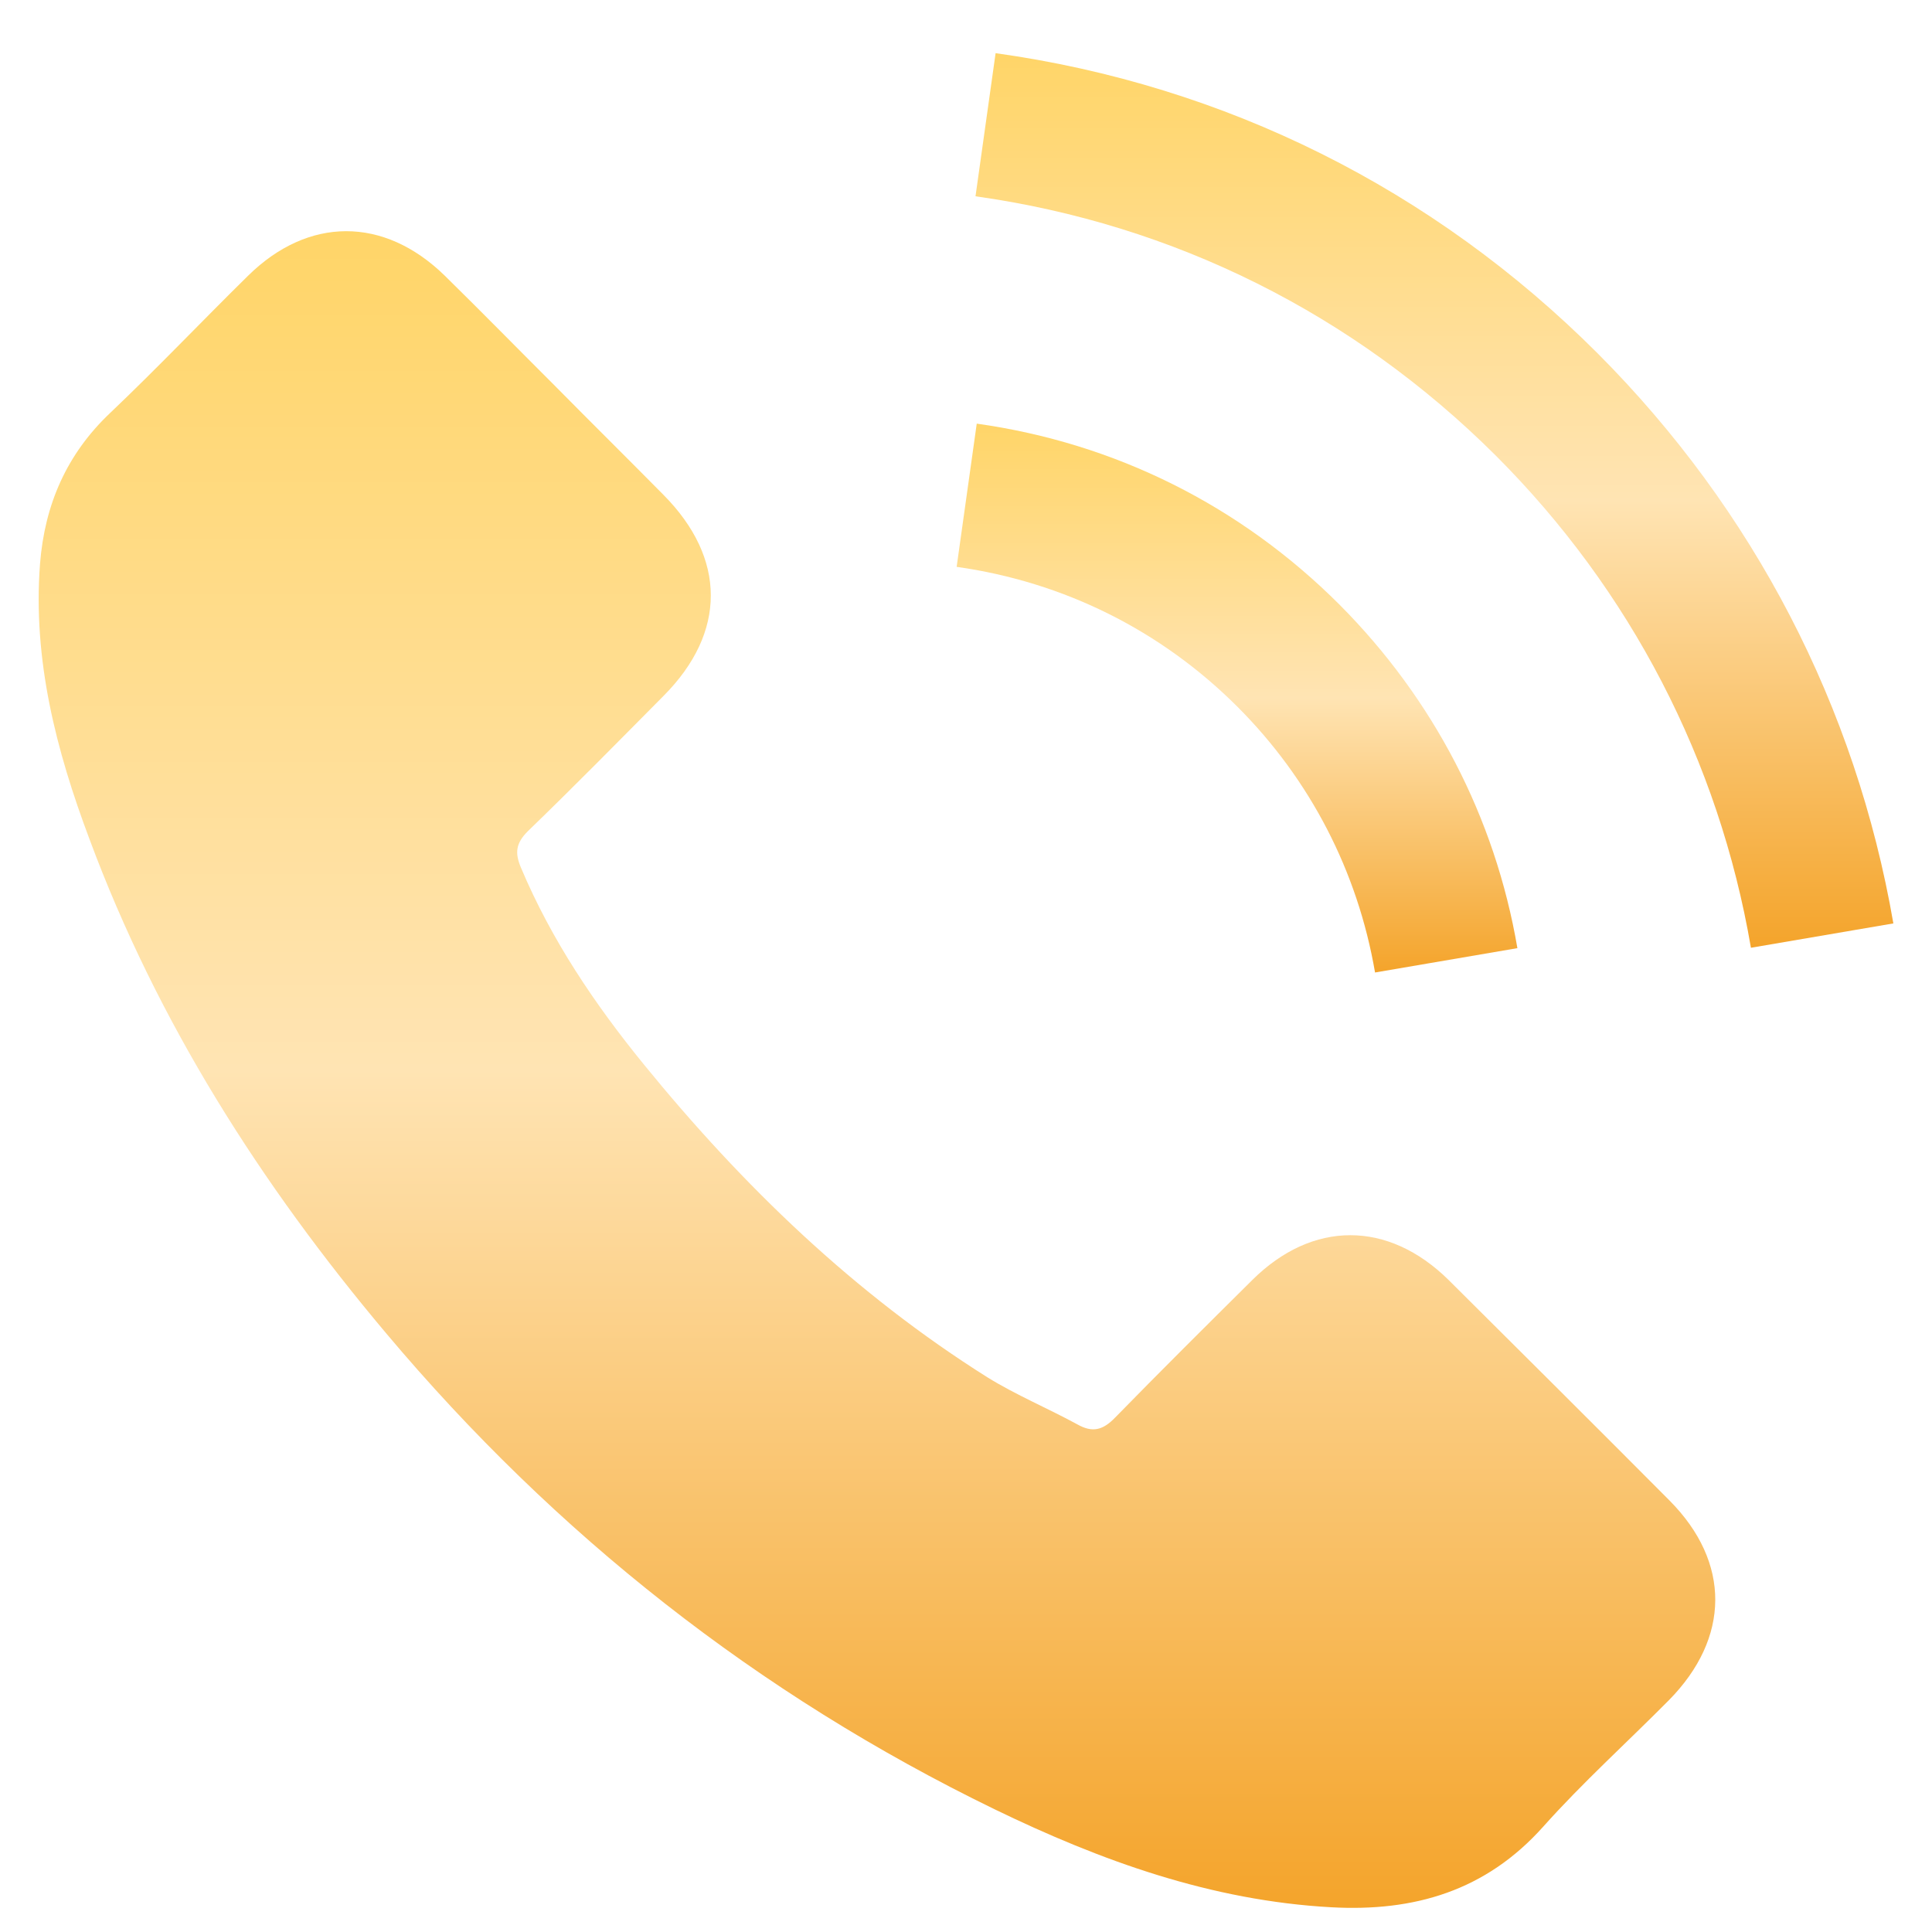
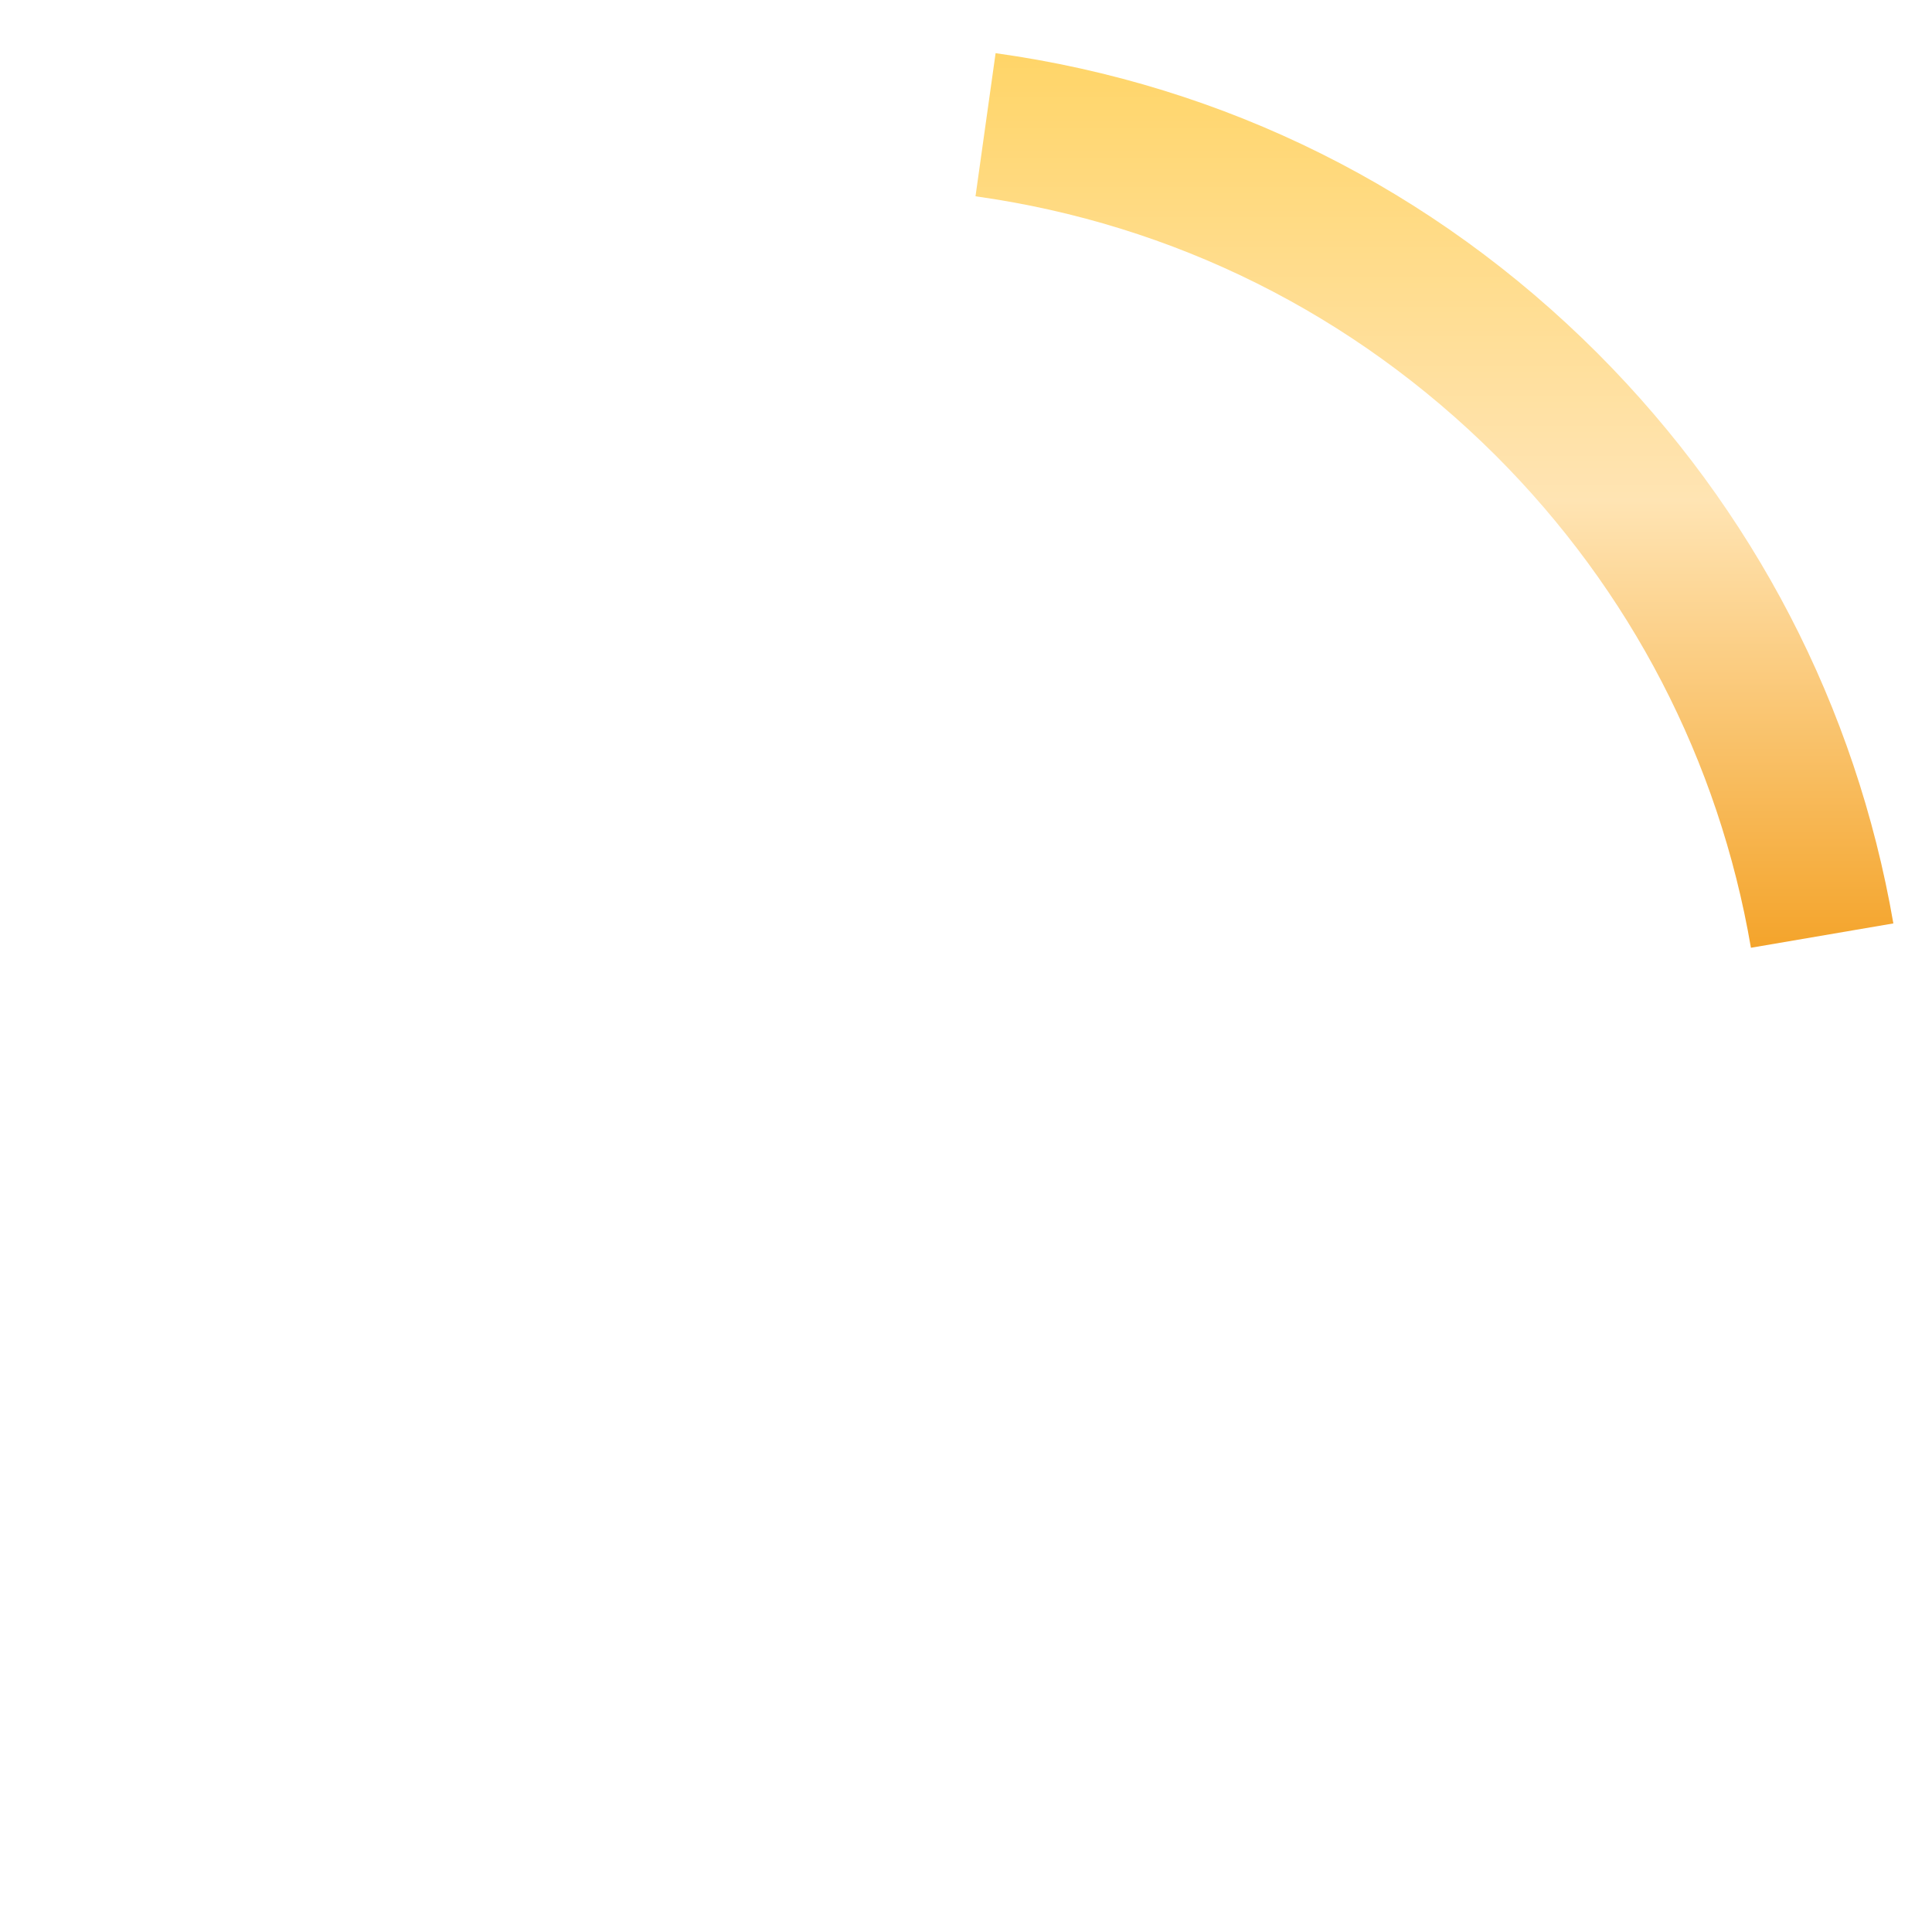
<svg xmlns="http://www.w3.org/2000/svg" width="25" height="25" viewBox="0 0 25 25" fill="none">
-   <path d="M18.746 16.564C17.962 15.79 16.983 15.79 16.204 16.564C15.61 17.153 15.016 17.743 14.431 18.342C14.272 18.507 14.137 18.542 13.942 18.432C13.557 18.222 13.148 18.052 12.778 17.823C11.055 16.739 9.612 15.345 8.334 13.777C7.699 12.998 7.135 12.164 6.74 11.225C6.66 11.035 6.675 10.911 6.83 10.756C7.425 10.181 8.004 9.592 8.588 9.003C9.402 8.184 9.402 7.225 8.583 6.401C8.119 5.931 7.654 5.472 7.19 5.002C6.71 4.523 6.236 4.039 5.752 3.564C4.967 2.8 3.989 2.8 3.209 3.569C2.61 4.158 2.036 4.763 1.427 5.342C0.862 5.876 0.578 6.531 0.518 7.295C0.423 8.538 0.727 9.712 1.157 10.856C2.036 13.223 3.374 15.325 4.997 17.253C7.19 19.86 9.807 21.923 12.868 23.411C14.247 24.08 15.675 24.595 17.228 24.68C18.297 24.739 19.226 24.47 19.97 23.636C20.479 23.066 21.054 22.547 21.593 22.003C22.392 21.194 22.397 20.215 21.603 19.416C20.654 18.462 19.7 17.513 18.746 16.564Z" fill="url(#paint0_linear_1080_18422)" />
-   <path d="M17.793 12.584L19.635 12.269C19.346 10.576 18.547 9.043 17.333 7.824C16.05 6.541 14.427 5.732 12.639 5.482L12.379 7.335C13.762 7.53 15.021 8.154 16.015 9.148C16.953 10.087 17.568 11.275 17.793 12.584Z" fill="url(#paint1_linear_1080_18422)" />
  <path d="M20.674 4.573C18.547 2.445 15.855 1.102 12.883 0.688L12.623 2.54C15.191 2.9 17.518 4.064 19.356 5.896C21.099 7.639 22.242 9.842 22.657 12.264L24.5 11.949C24.015 9.143 22.692 6.596 20.674 4.573Z" fill="url(#paint2_linear_1080_18422)" />
  <defs>
    <linearGradient id="paint0_linear_1080_18422" x1="11.348" y1="2.992" x2="11.348" y2="24.688" gradientUnits="userSpaceOnUse">
      <stop stop-color="#FFD568" />
      <stop offset="0.5" stop-color="#FFE4B3" />
      <stop offset="1" stop-color="#F4A42B" />
    </linearGradient>
    <linearGradient id="paint1_linear_1080_18422" x1="16.007" y1="5.482" x2="16.007" y2="12.584" gradientUnits="userSpaceOnUse">
      <stop stop-color="#FFD568" />
      <stop offset="0.5" stop-color="#FFE4B3" />
      <stop offset="1" stop-color="#F4A42B" />
    </linearGradient>
    <linearGradient id="paint2_linear_1080_18422" x1="18.562" y1="0.688" x2="18.562" y2="12.264" gradientUnits="userSpaceOnUse">
      <stop stop-color="#FFD568" />
      <stop offset="0.5" stop-color="#FFE4B3" />
      <stop offset="1" stop-color="#F4A42B" />
    </linearGradient>
  </defs>
</svg>